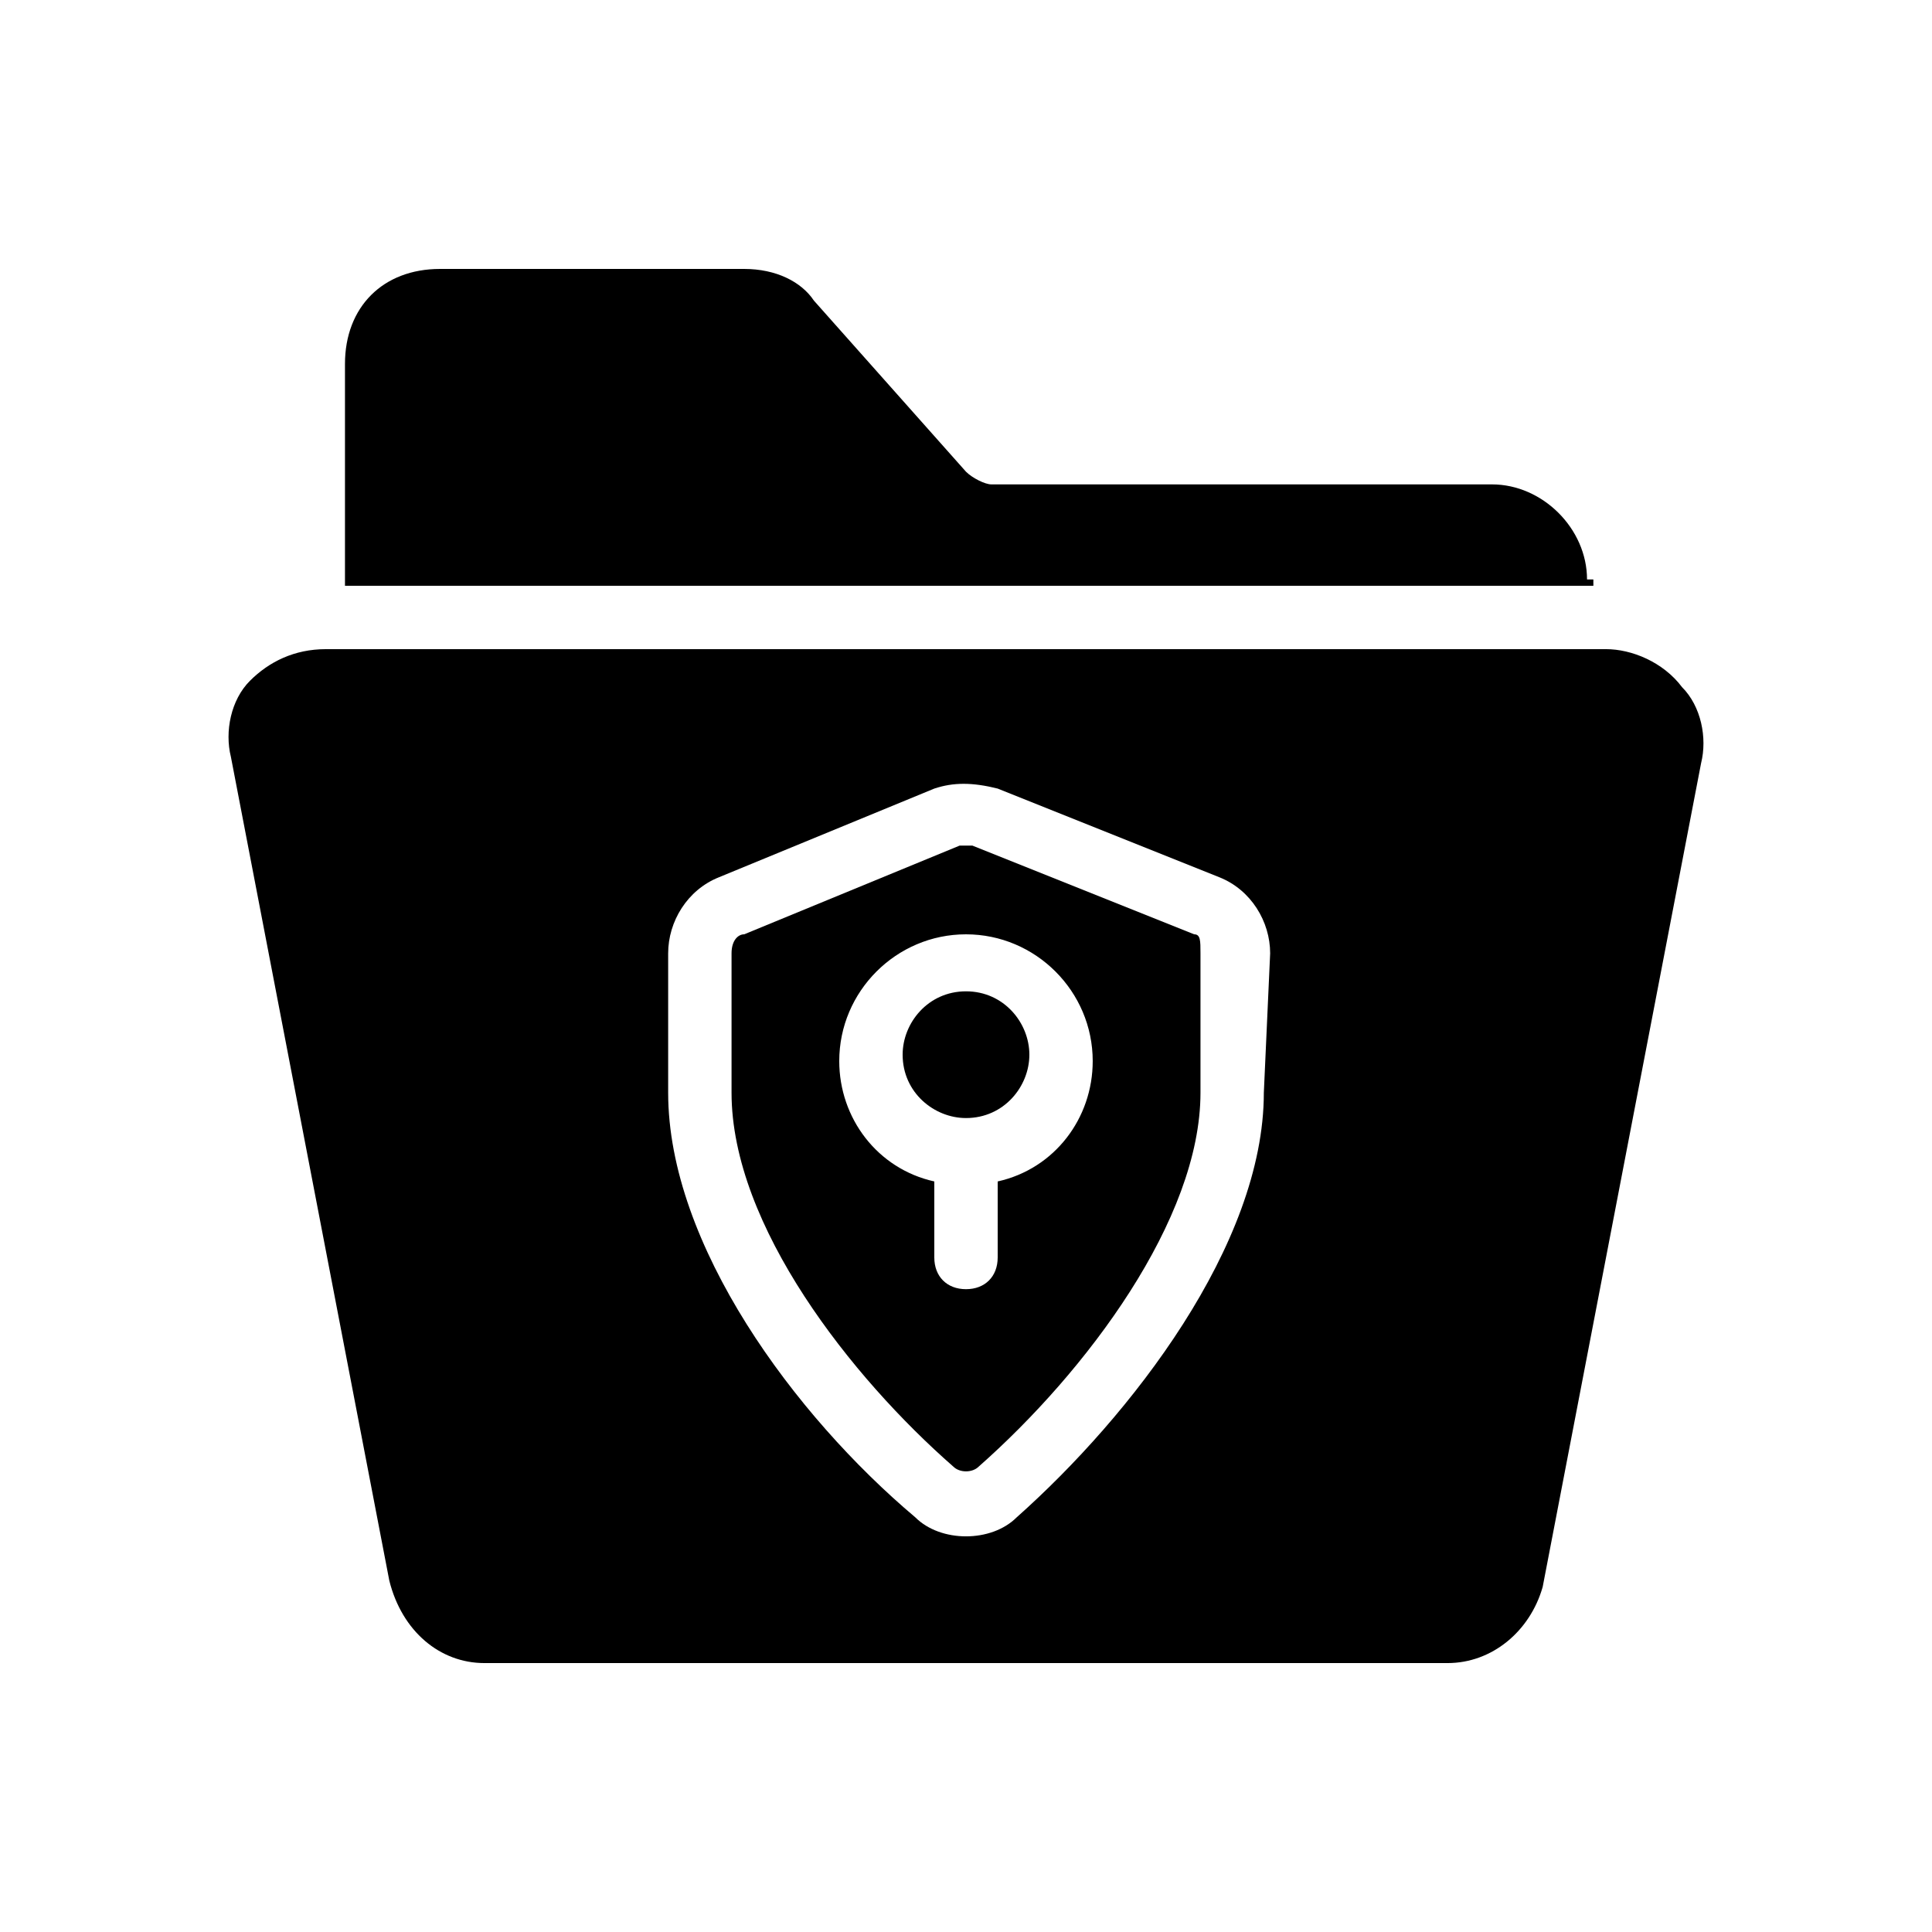
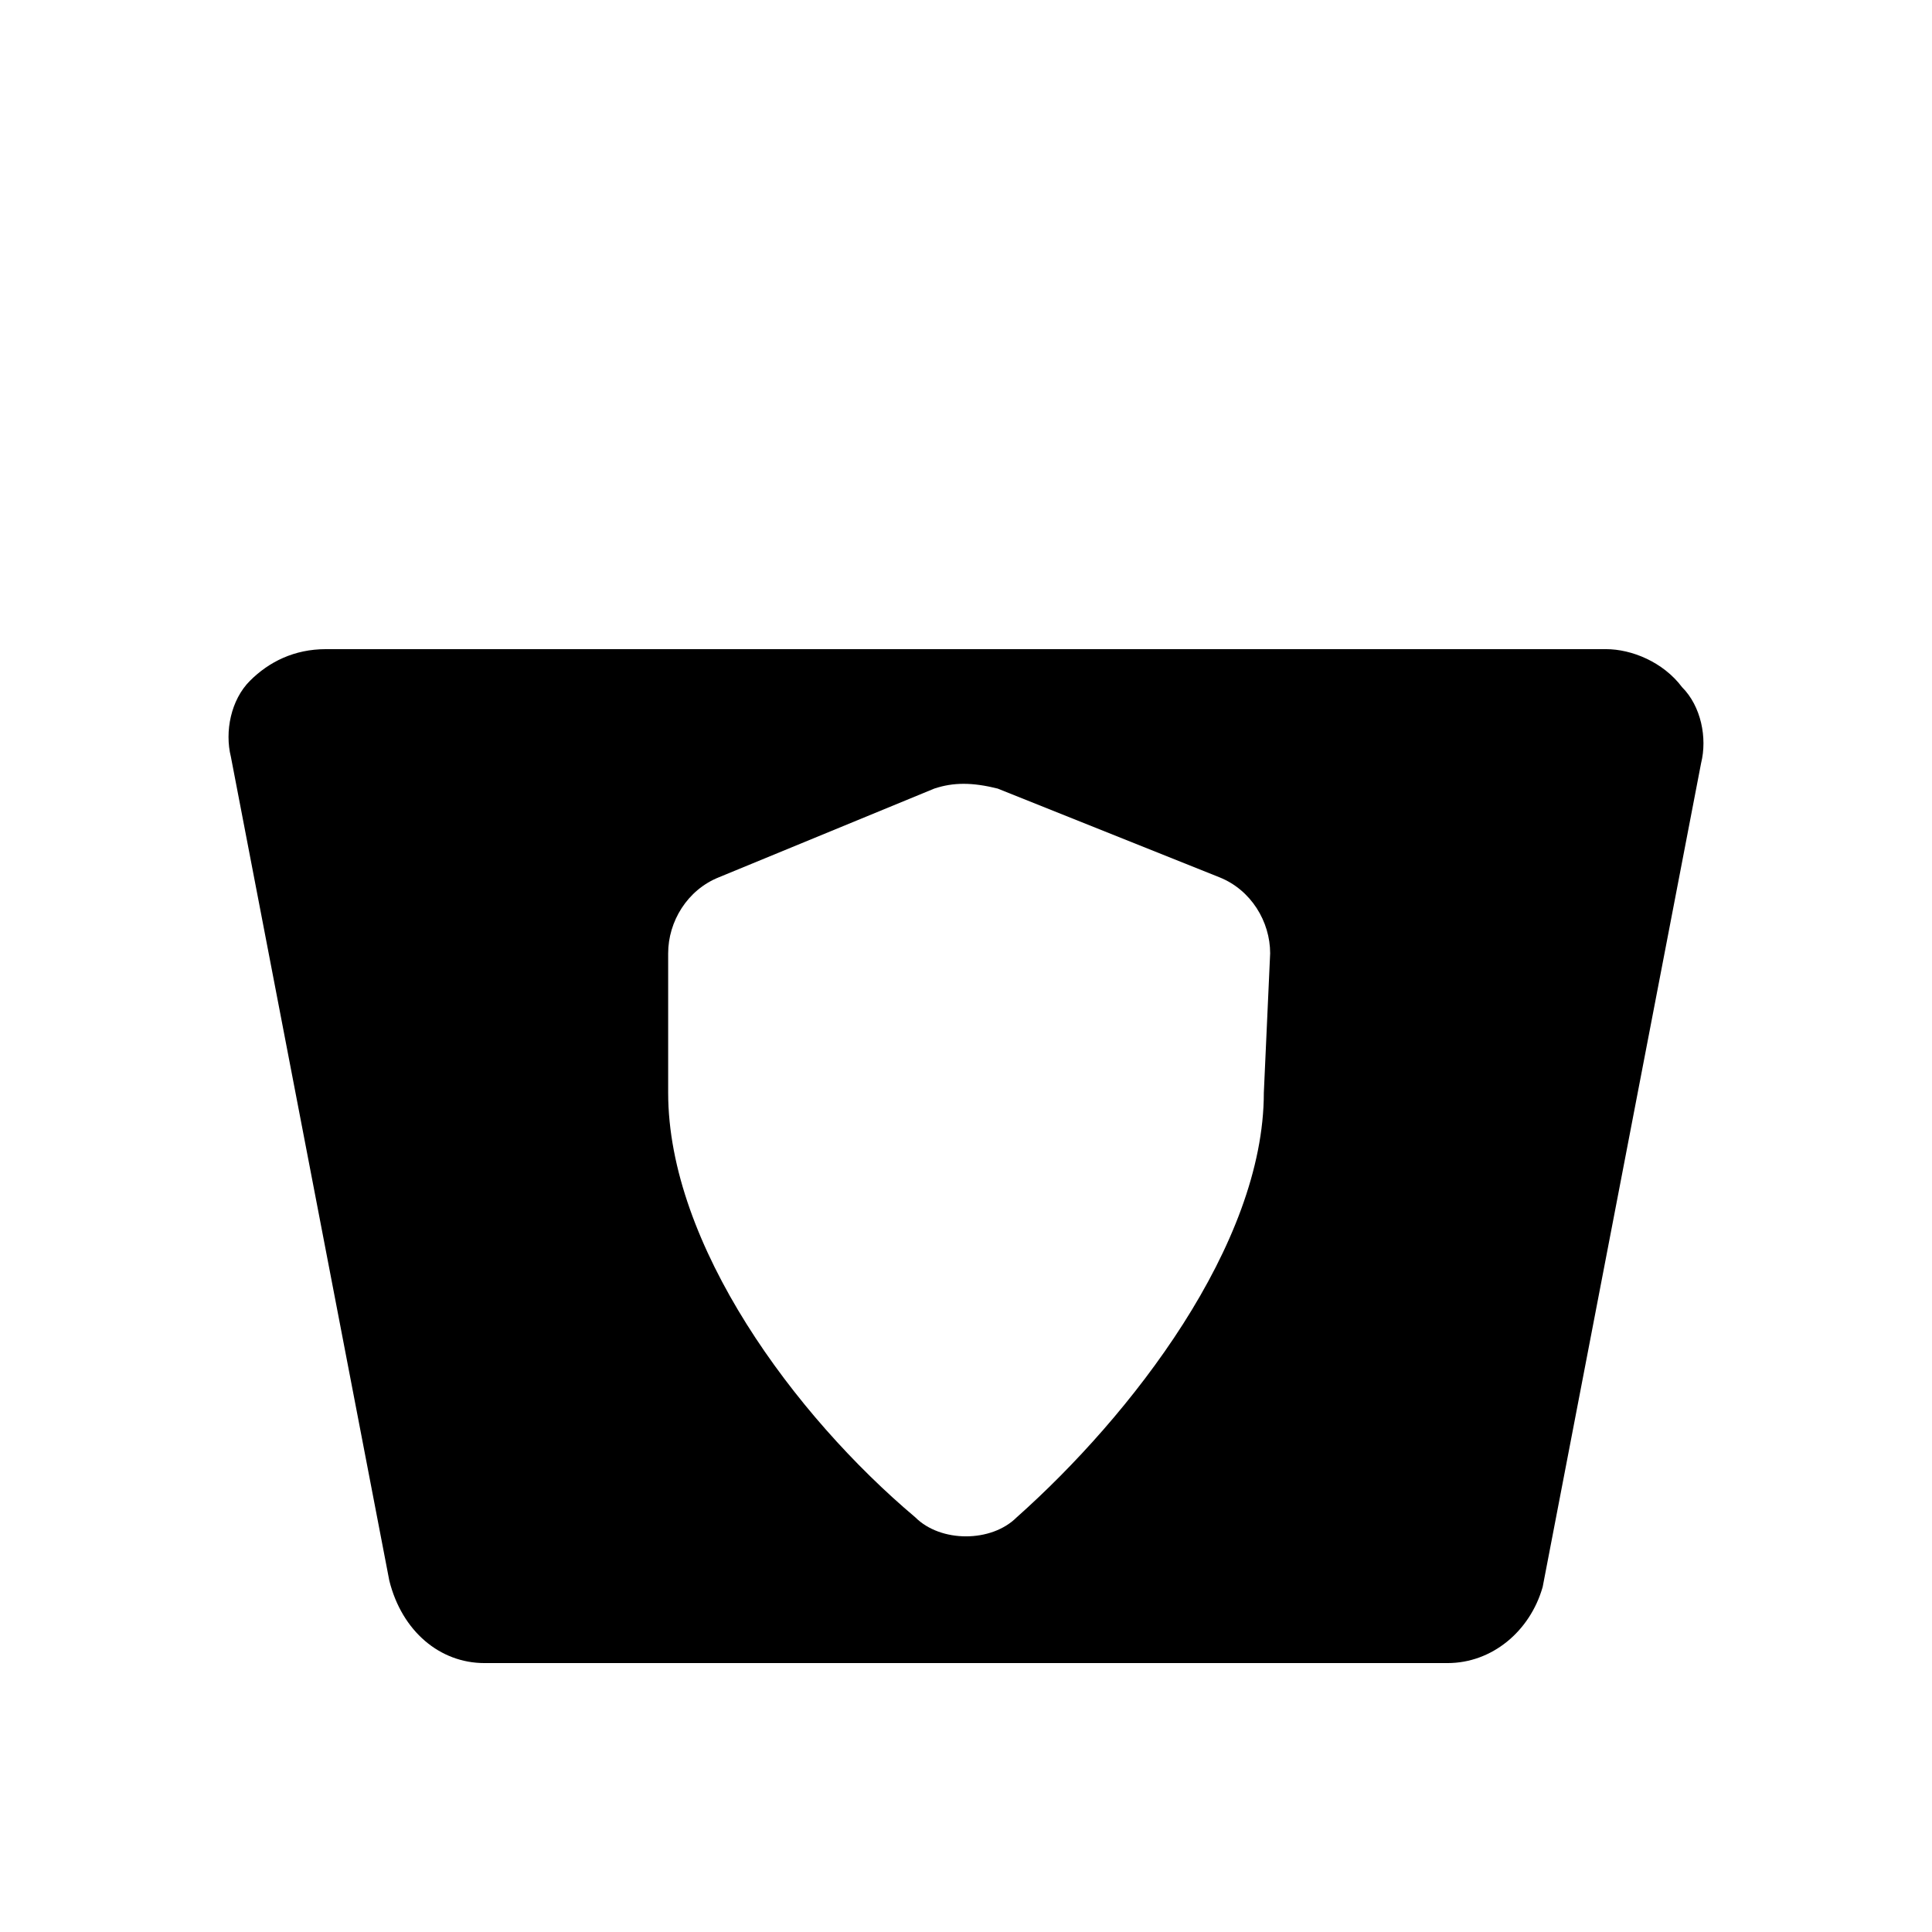
<svg xmlns="http://www.w3.org/2000/svg" fill="#000000" width="800px" height="800px" version="1.1" viewBox="144 144 512 512">
  <g>
-     <path d="m564.58 297.56c0-13.434-11.754-25.191-25.191-25.191h-132.67c-1.68 0-5.039-1.68-6.719-3.359l-40.305-45.344c-3.359-5.035-10.078-8.395-18.473-8.395h-80.613c-15.113 0-25.188 10.074-25.188 25.188v58.781h330.84l-0.004-1.68z" />
-     <path d="m460.46 391.6-58.777-23.512h-3.359l-57.098 23.512c-1.68 0-3.359 1.68-3.359 5.039v36.945c0 35.266 31.906 75.57 58.777 99.082 1.68 1.68 5.039 1.68 6.719 0 28.551-25.191 58.777-65.496 58.777-99.082v-36.945c0-3.359 0-5.039-1.68-5.039zm-52.062 65.496v20.152c0 5.039-3.359 8.398-8.398 8.398-5.039 0-8.398-3.359-8.398-8.398v-20.152c-15.113-3.359-25.191-16.793-25.191-31.906 0-18.473 15.113-33.586 33.586-33.586 18.473 0 33.586 15.113 33.586 33.586 0.008 15.113-10.07 28.547-25.184 31.906z" />
-     <path d="m400 406.71c-10.078 0-16.793 8.398-16.793 16.793 0 10.078 8.398 16.793 16.793 16.793 10.078 0 16.793-8.398 16.793-16.793 0-8.395-6.719-16.793-16.793-16.793z" />
    <path d="m552.82 564.58 41.984-218.32c1.68-6.719 0-15.113-5.039-20.152-5.035-6.719-13.434-10.078-20.152-10.078h-339.23c-8.398 0-15.113 3.359-20.152 8.398-5.039 5.039-6.719 13.434-5.039 20.152l41.984 218.32c3.359 13.434 13.434 21.832 25.191 21.832h255.26c11.758 0 21.832-8.398 25.191-20.152zm-73.891-130.99c0 40.305-35.266 85.648-65.496 112.52-3.359 3.359-8.398 5.039-13.434 5.039-5.039 0-10.078-1.68-13.434-5.039-31.906-26.871-65.496-72.211-65.496-112.52v-36.945c0-8.398 5.039-16.793 13.434-20.152l57.098-23.512c5.039-1.68 10.078-1.68 16.793 0l58.777 23.512c8.398 3.359 13.434 11.754 13.434 20.152z" />
  </g>
</svg>